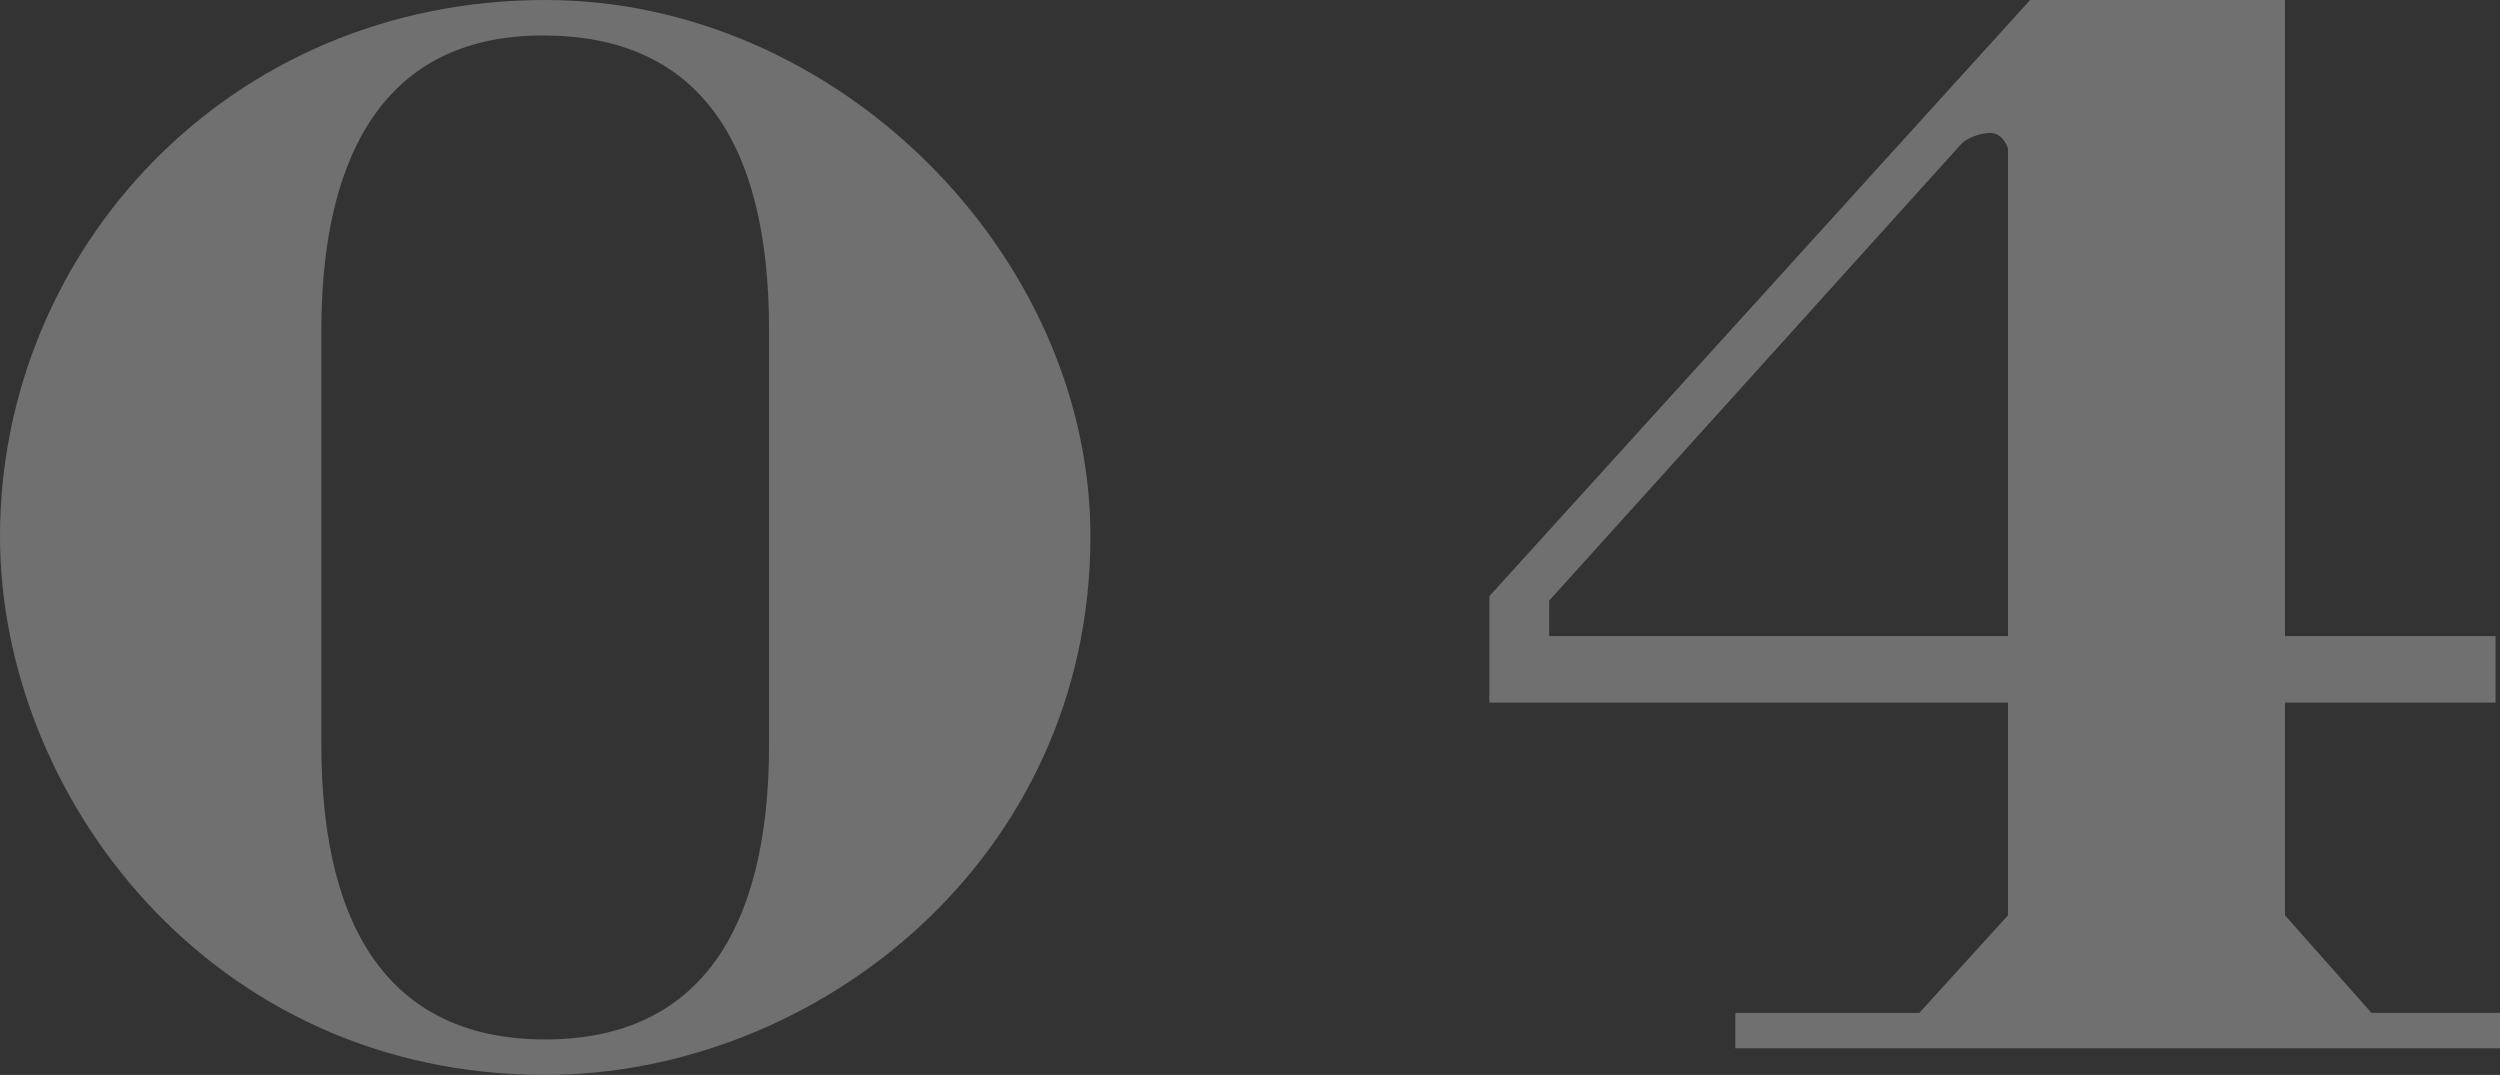
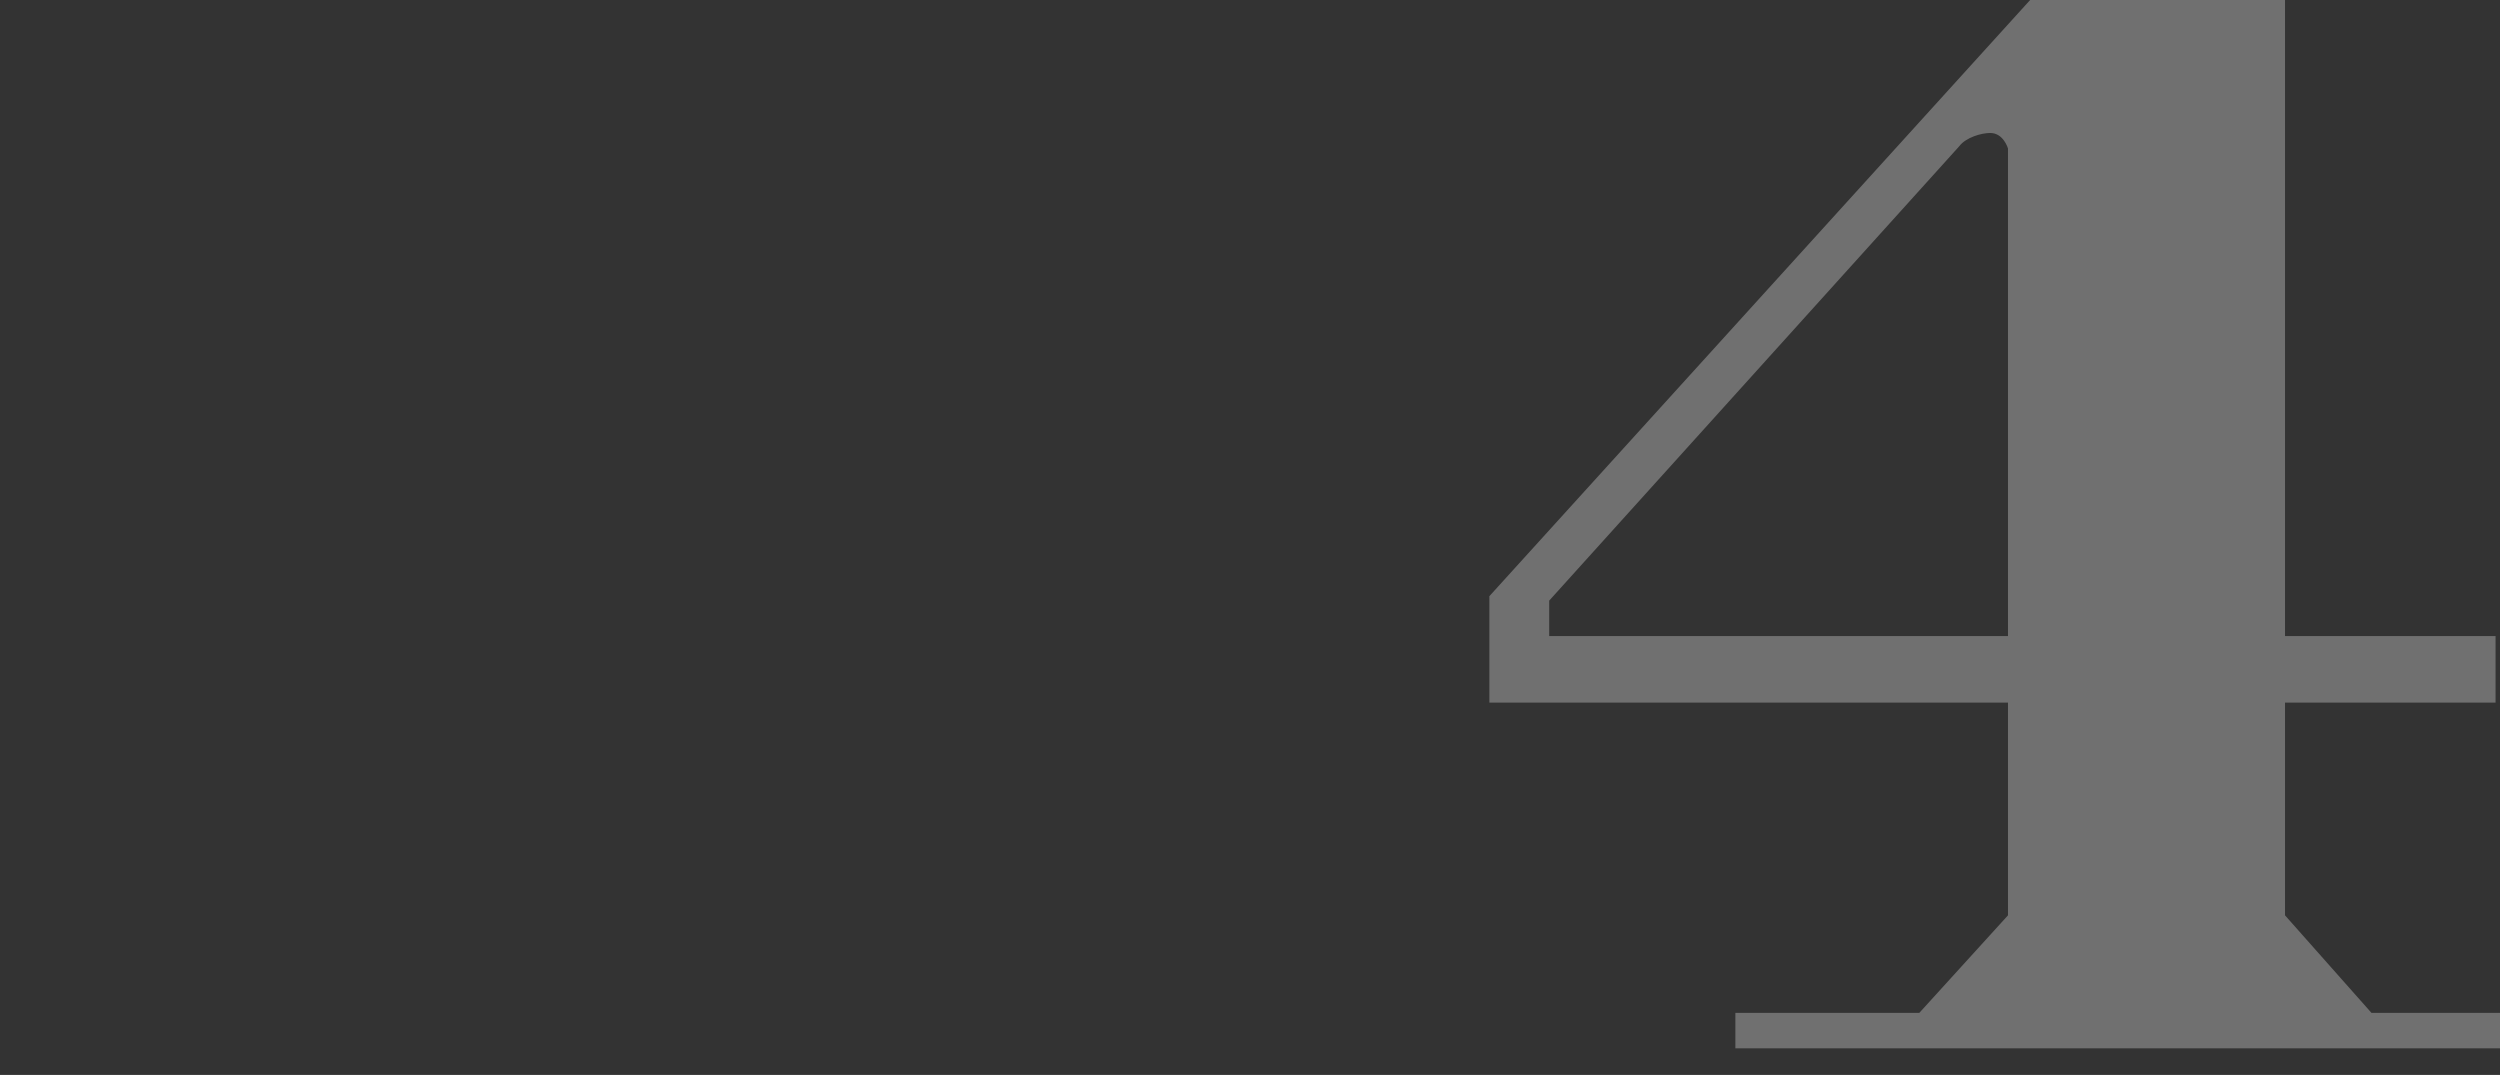
<svg xmlns="http://www.w3.org/2000/svg" id="_レイヤー_2" data-name="レイヤー 2" width="22.56" height="9.7" viewBox="0 0 22.56 9.7">
  <rect x="0" y="0" width="22.56" height="9.7" fill="#333333" stroke="none" />
  <g id="_ヘッダー" data-name="ヘッダー">
    <g style="fill: none; opacity: .3;">
-       <path d="m4.92,0c2.64,0,4.92,2.3,4.92,4.84,0,2.92-2.48,4.86-4.92,4.86C1.9,9.7,0,7.18,0,4.84,0,2.26,2.06,0,4.92,0Zm-2.02,2.98v3.74c0,1.74.68,2.66,2.02,2.66s2.02-.92,2.02-2.66v-3.74c0-1.76-.68-2.66-2.04-2.66-1.52,0-2,1.22-2,2.66Z" style="fill: #fff;" />
      <path d="m20.62,0v5.74h1.9v.6h-1.9v1.92l.78.88h1.16v.32h-6.9v-.32h1.66l.8-.88v-1.92h-4.68v-.96L18.32,0h2.3Zm-2.94,1.32l-3.7,4.1v.32h4.14V1.34s-.04-.14-.16-.14c-.08,0-.22.04-.28.12Z" style="fill: #fff;" />
    </g>
  </g>
</svg>